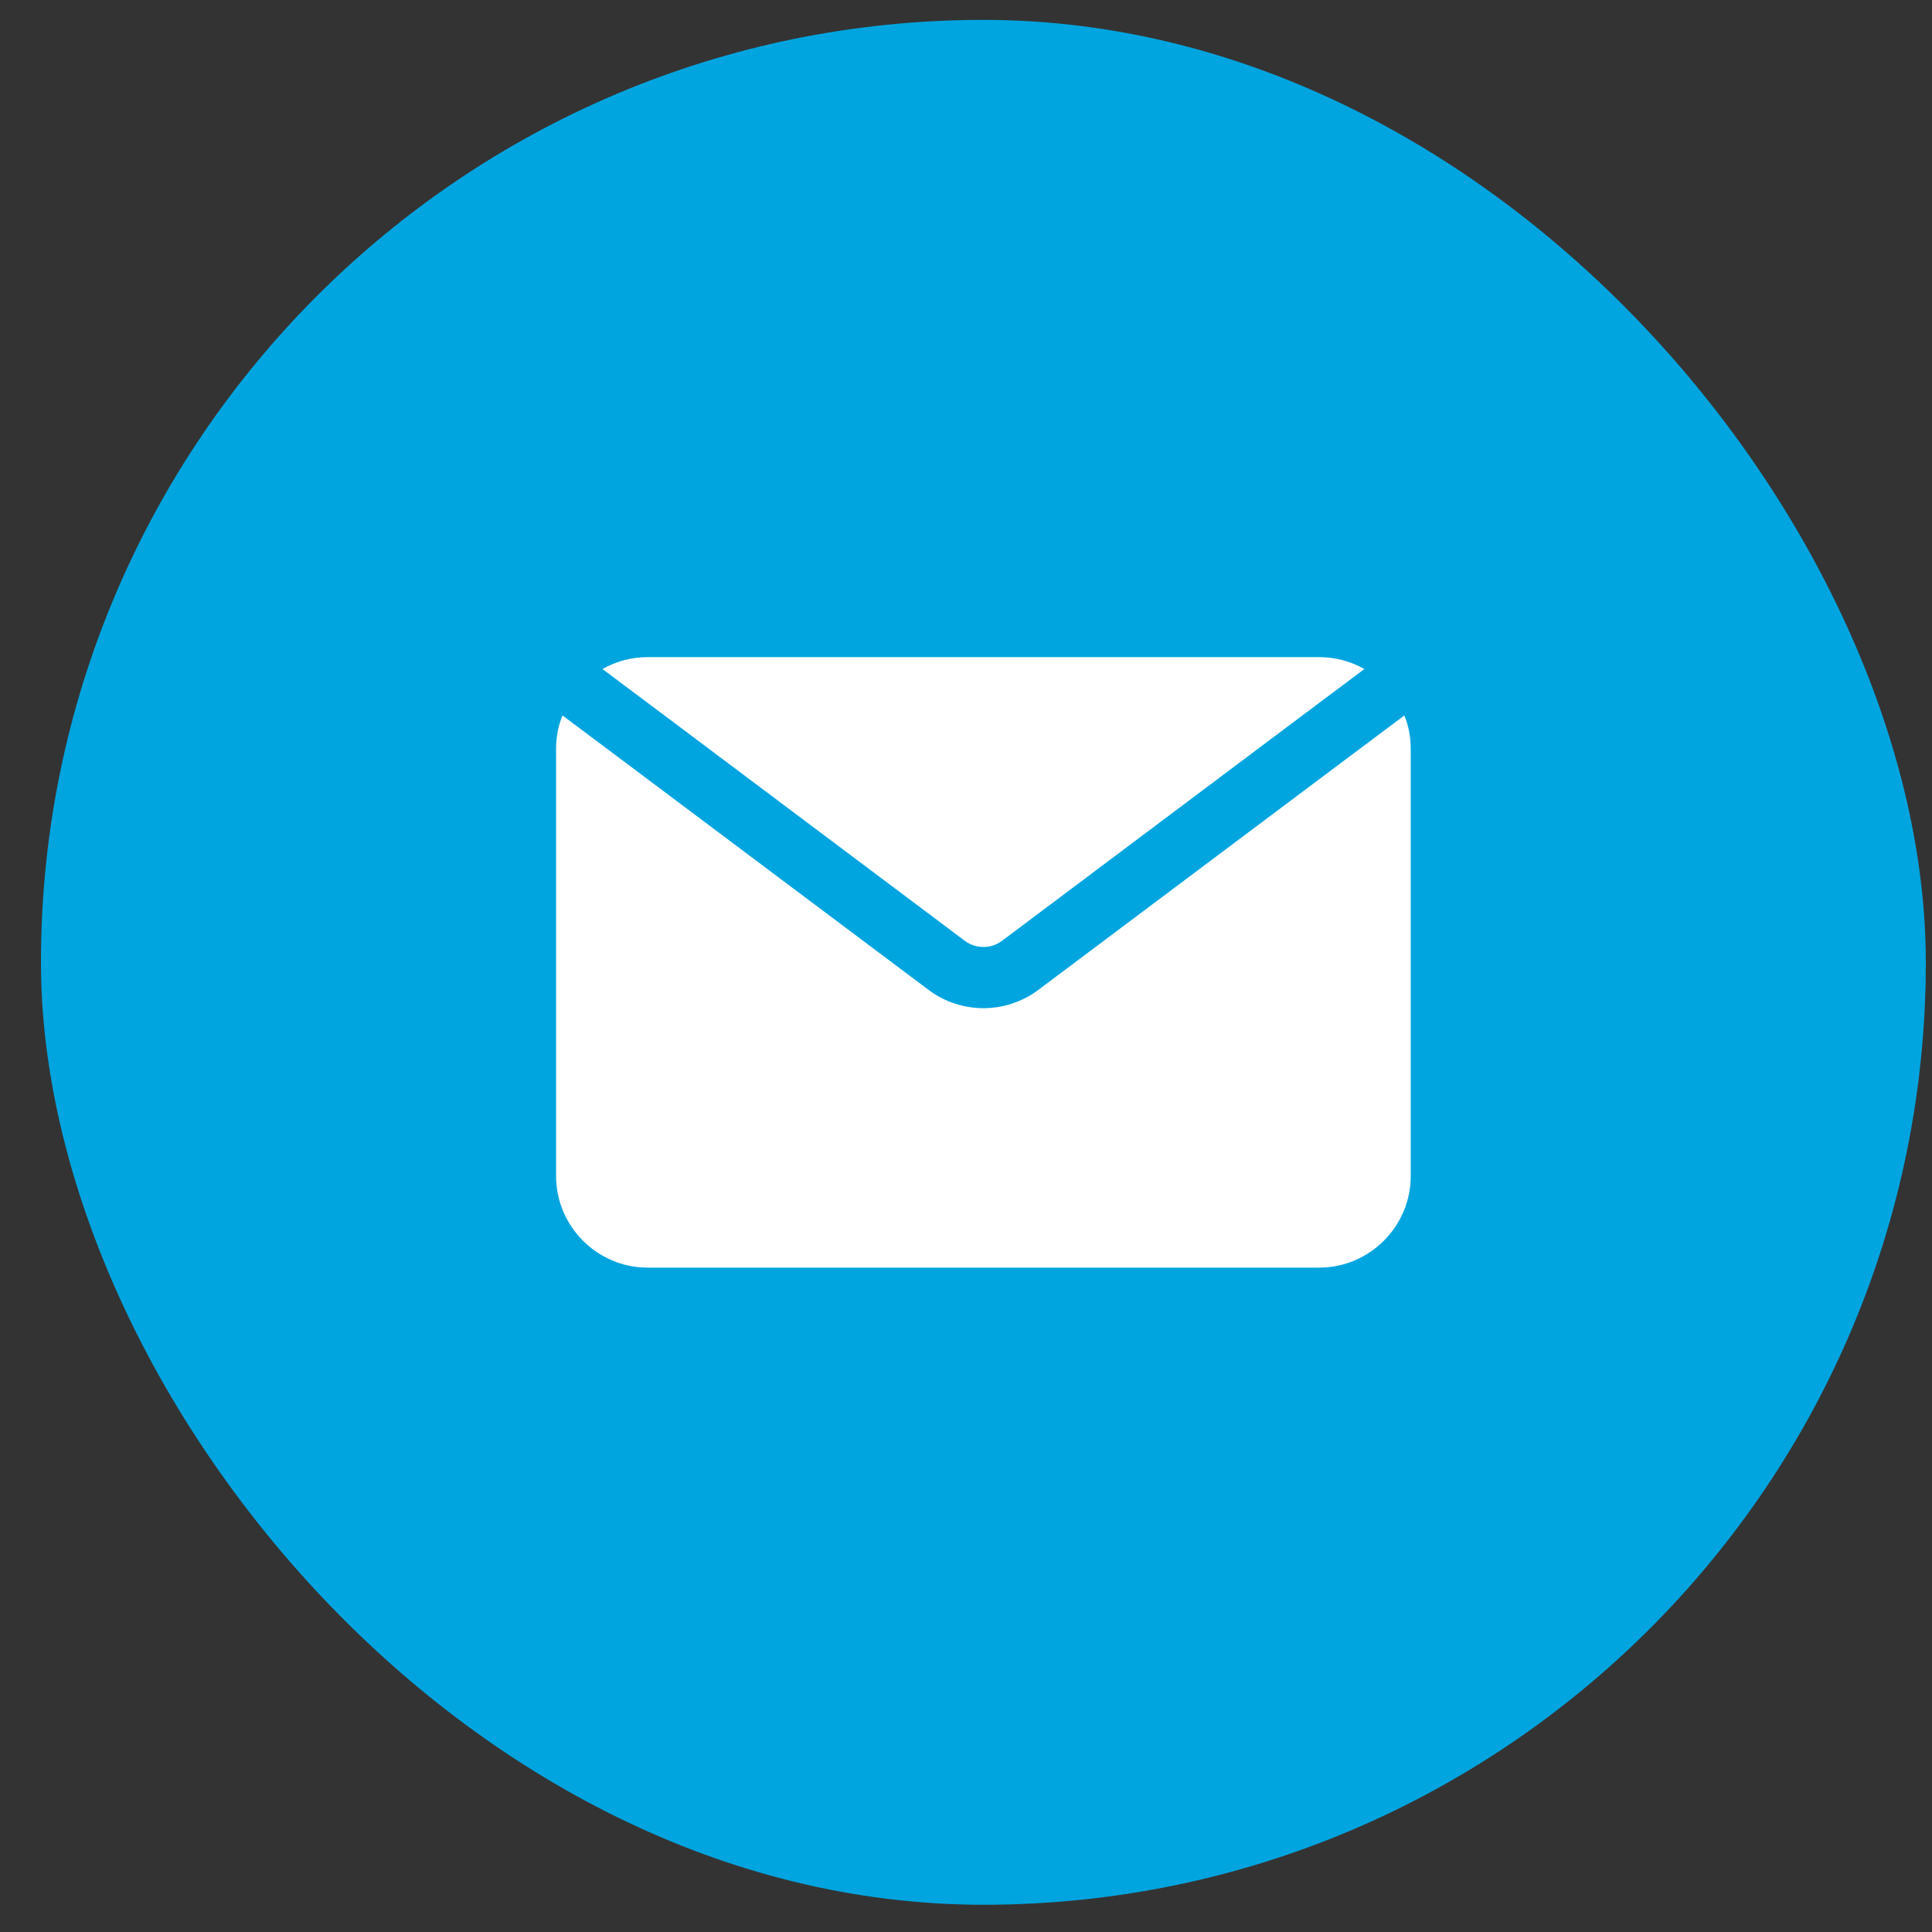
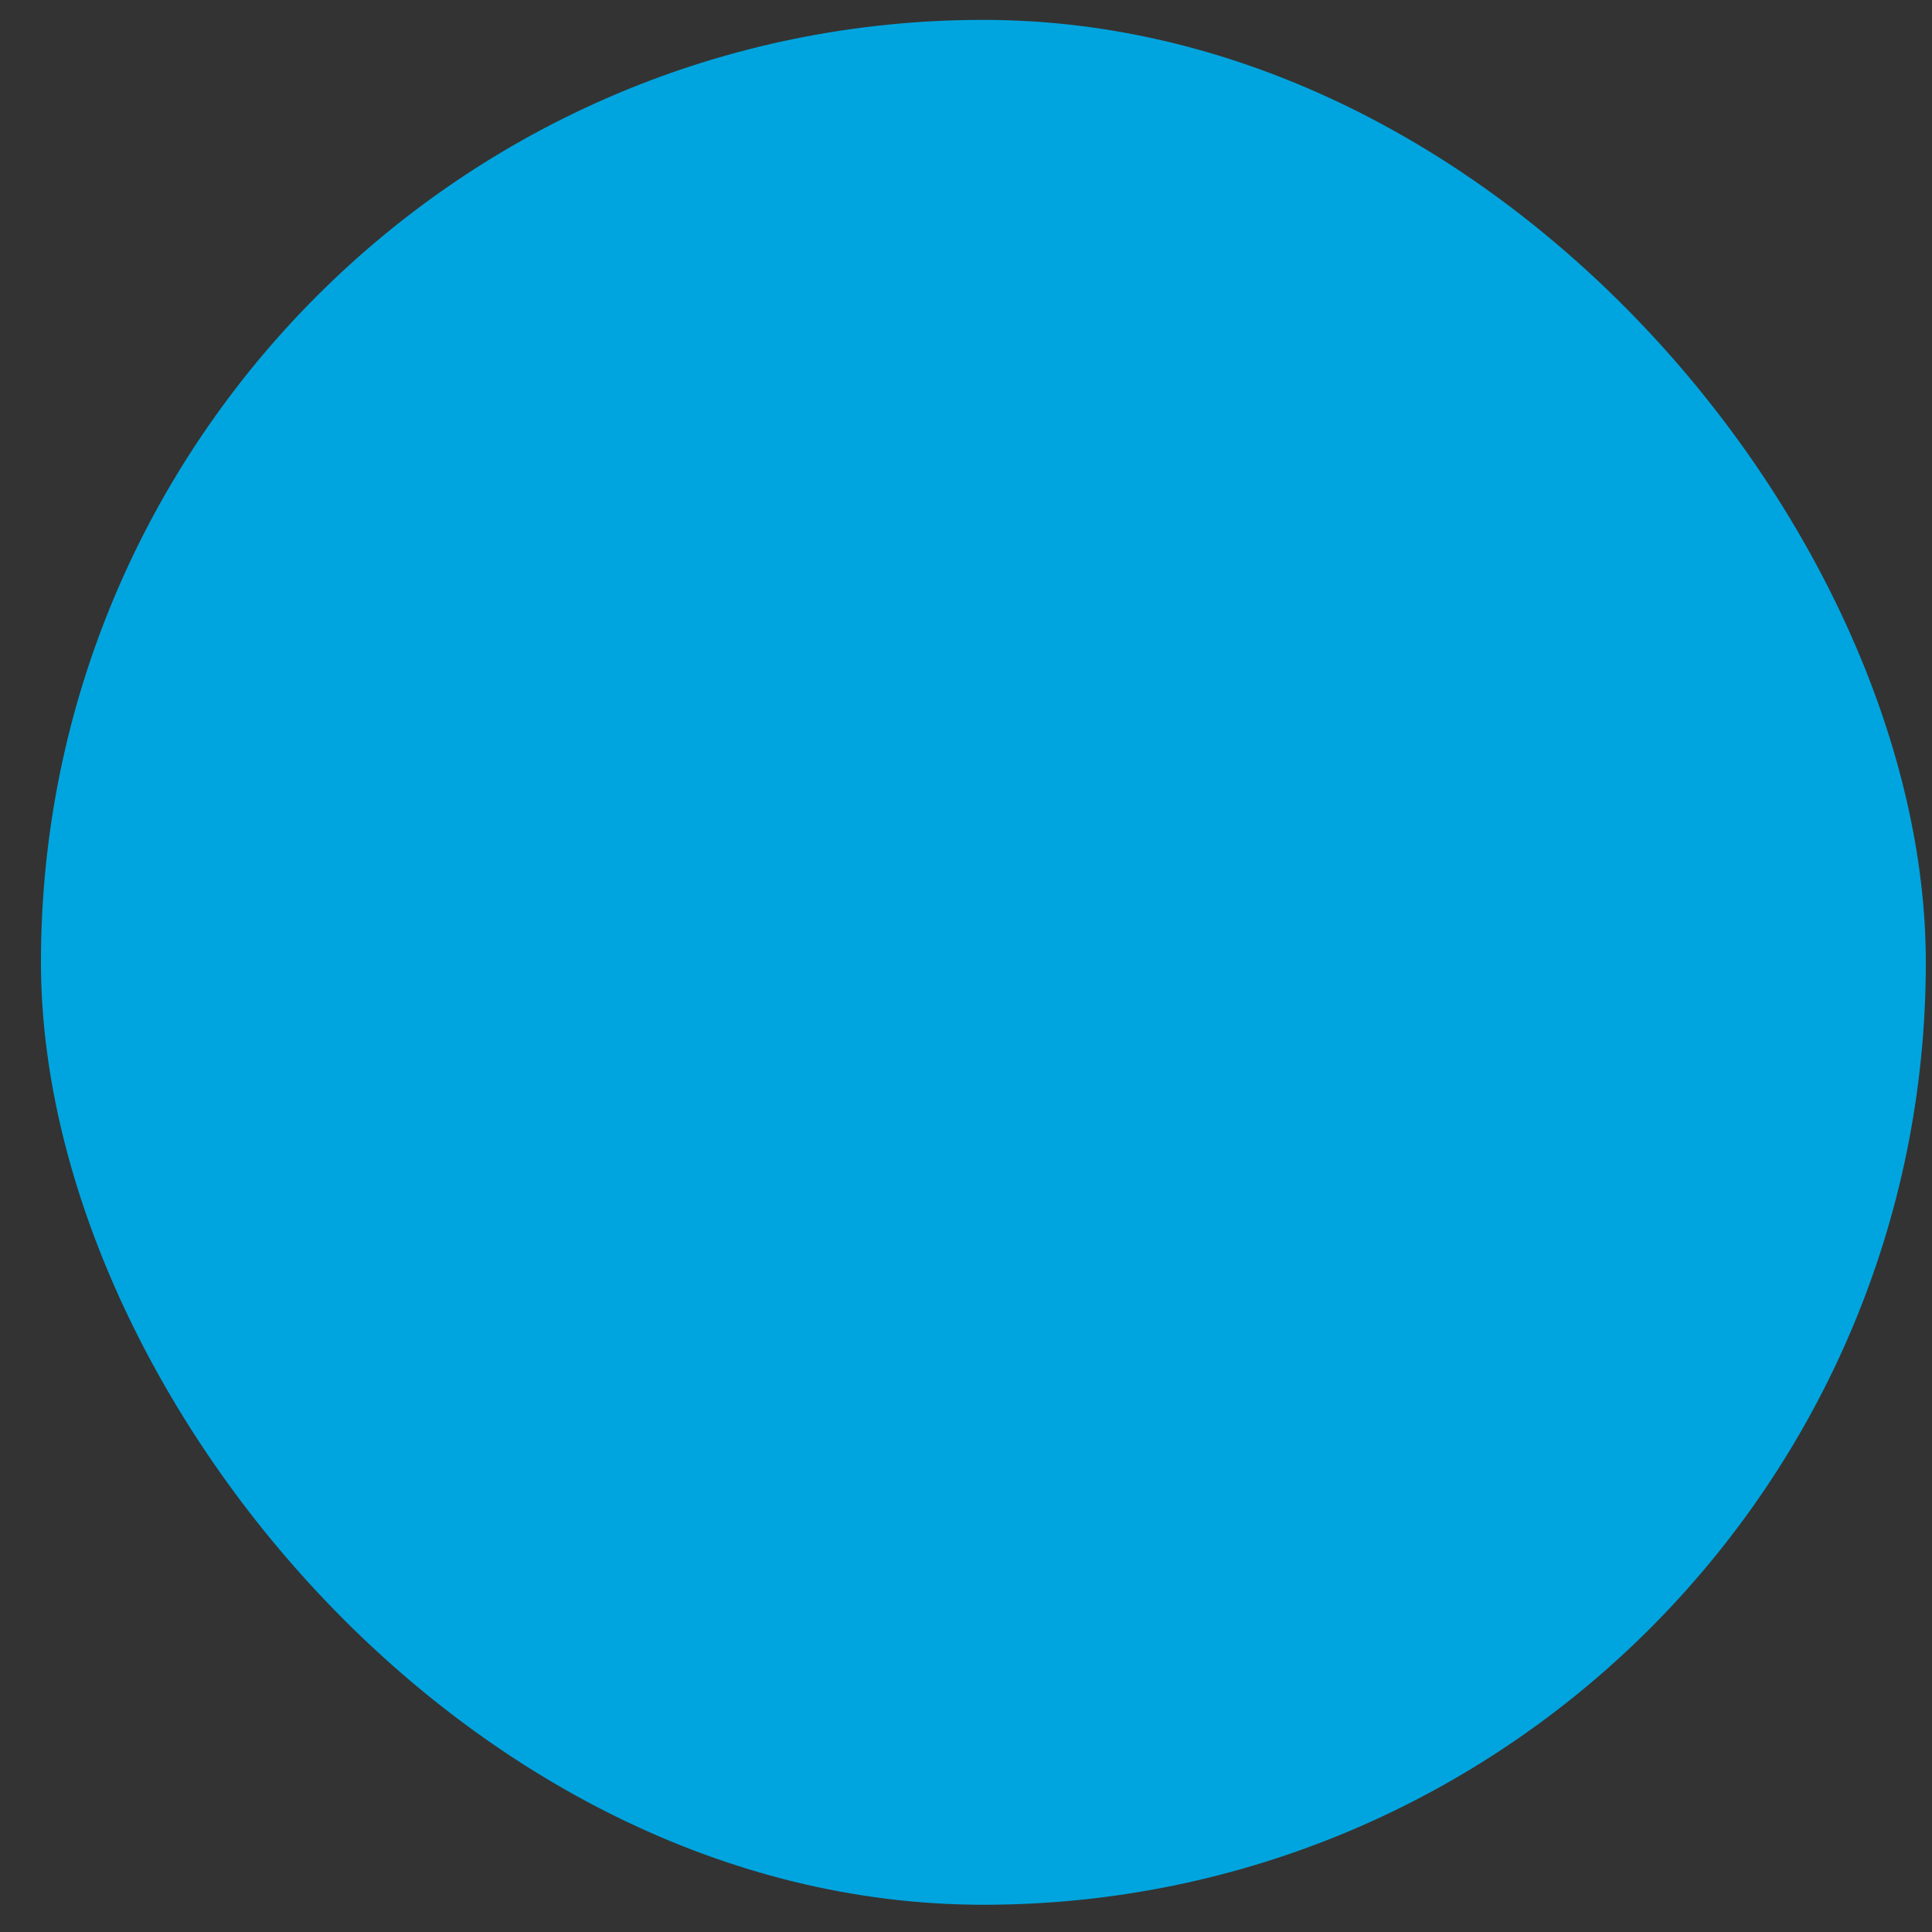
<svg xmlns="http://www.w3.org/2000/svg" width="41" height="41" viewBox="0 0 41 41" fill="none">
  <rect x="0" y="0" width="41" height="41" fill="#333333" stroke="none" />
  <rect x="0.869" y="0.422" width="40" height="40" rx="20" fill="#00A5DF" />
-   <path d="M28.954 14.198L27.561 15.241L21.258 19.97C21.032 20.138 20.708 20.138 20.481 19.97L14.178 15.241L12.786 14.198C13.07 14.036 13.401 13.945 13.744 13.945H27.995C28.338 13.945 28.669 14.036 28.954 14.198ZM29.802 15.183L28.643 16.051L22.036 21.006C21.692 21.265 21.278 21.395 20.87 21.395C20.462 21.395 20.047 21.265 19.704 21.006L13.096 16.051L11.937 15.183C11.846 15.403 11.801 15.643 11.801 15.889V24.957C11.801 26.026 12.675 26.901 13.744 26.901H27.995C29.064 26.901 29.938 26.026 29.938 24.957V15.889C29.938 15.643 29.893 15.403 29.802 15.183Z" fill="white" />
</svg>